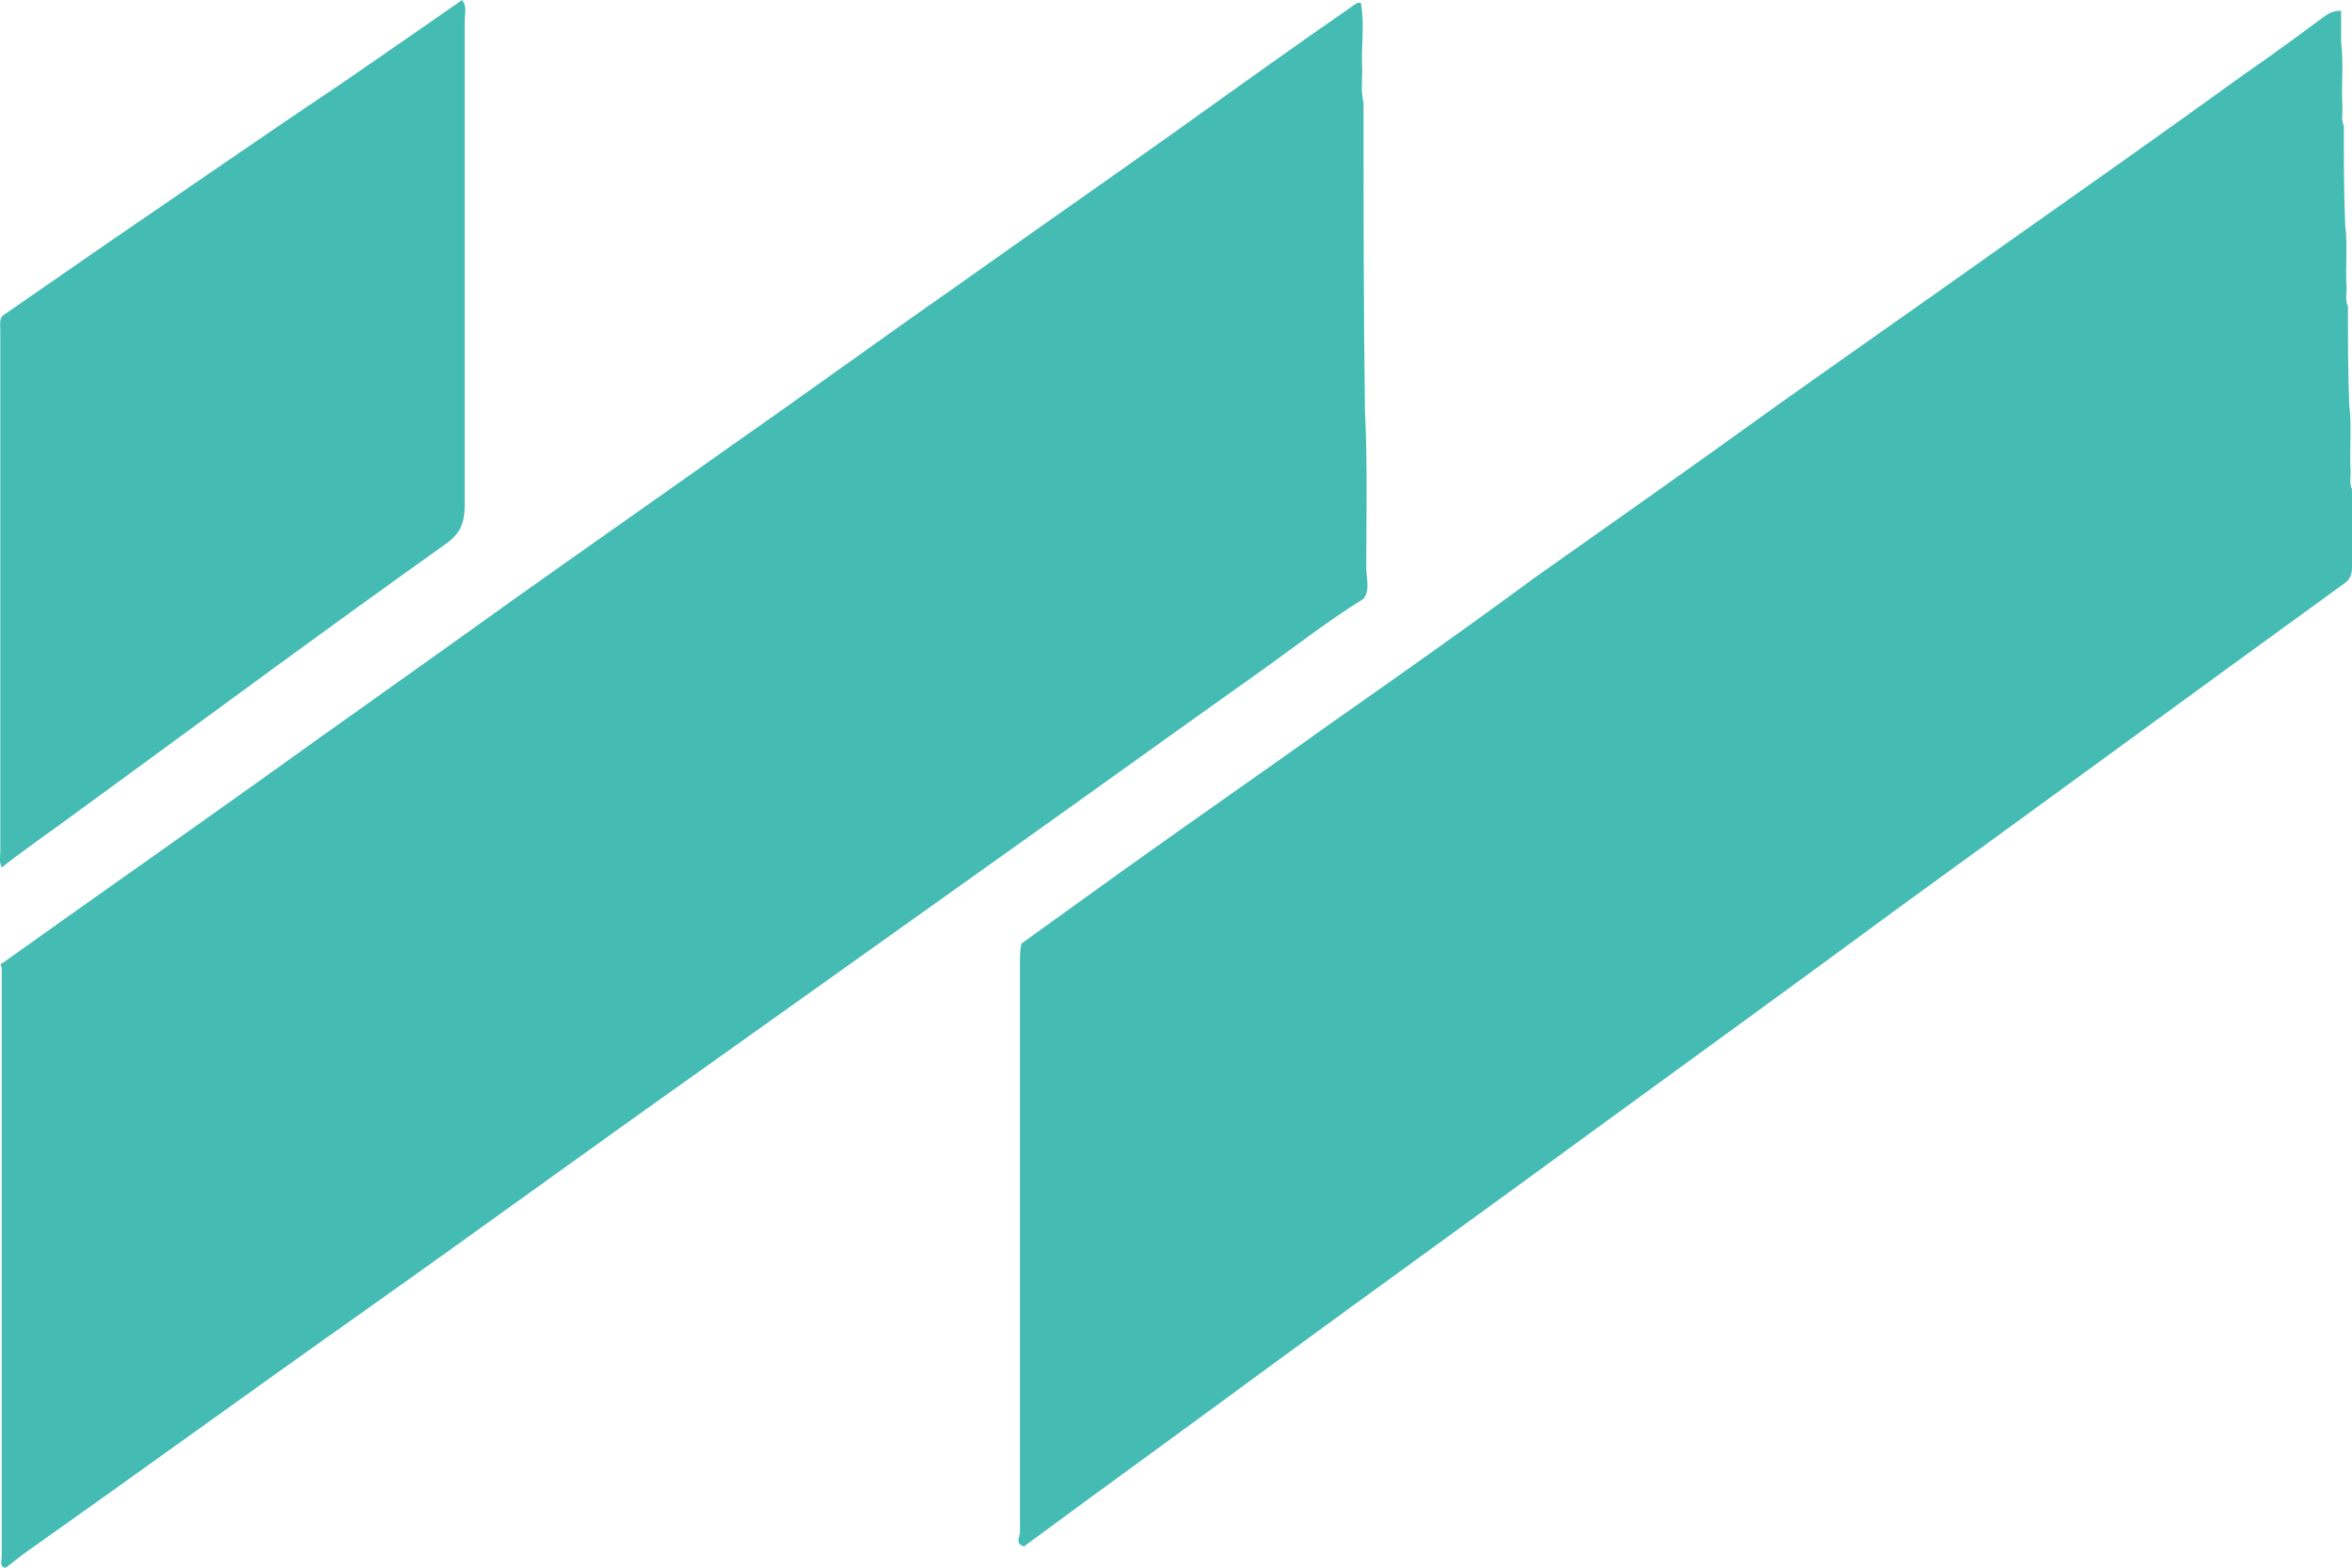
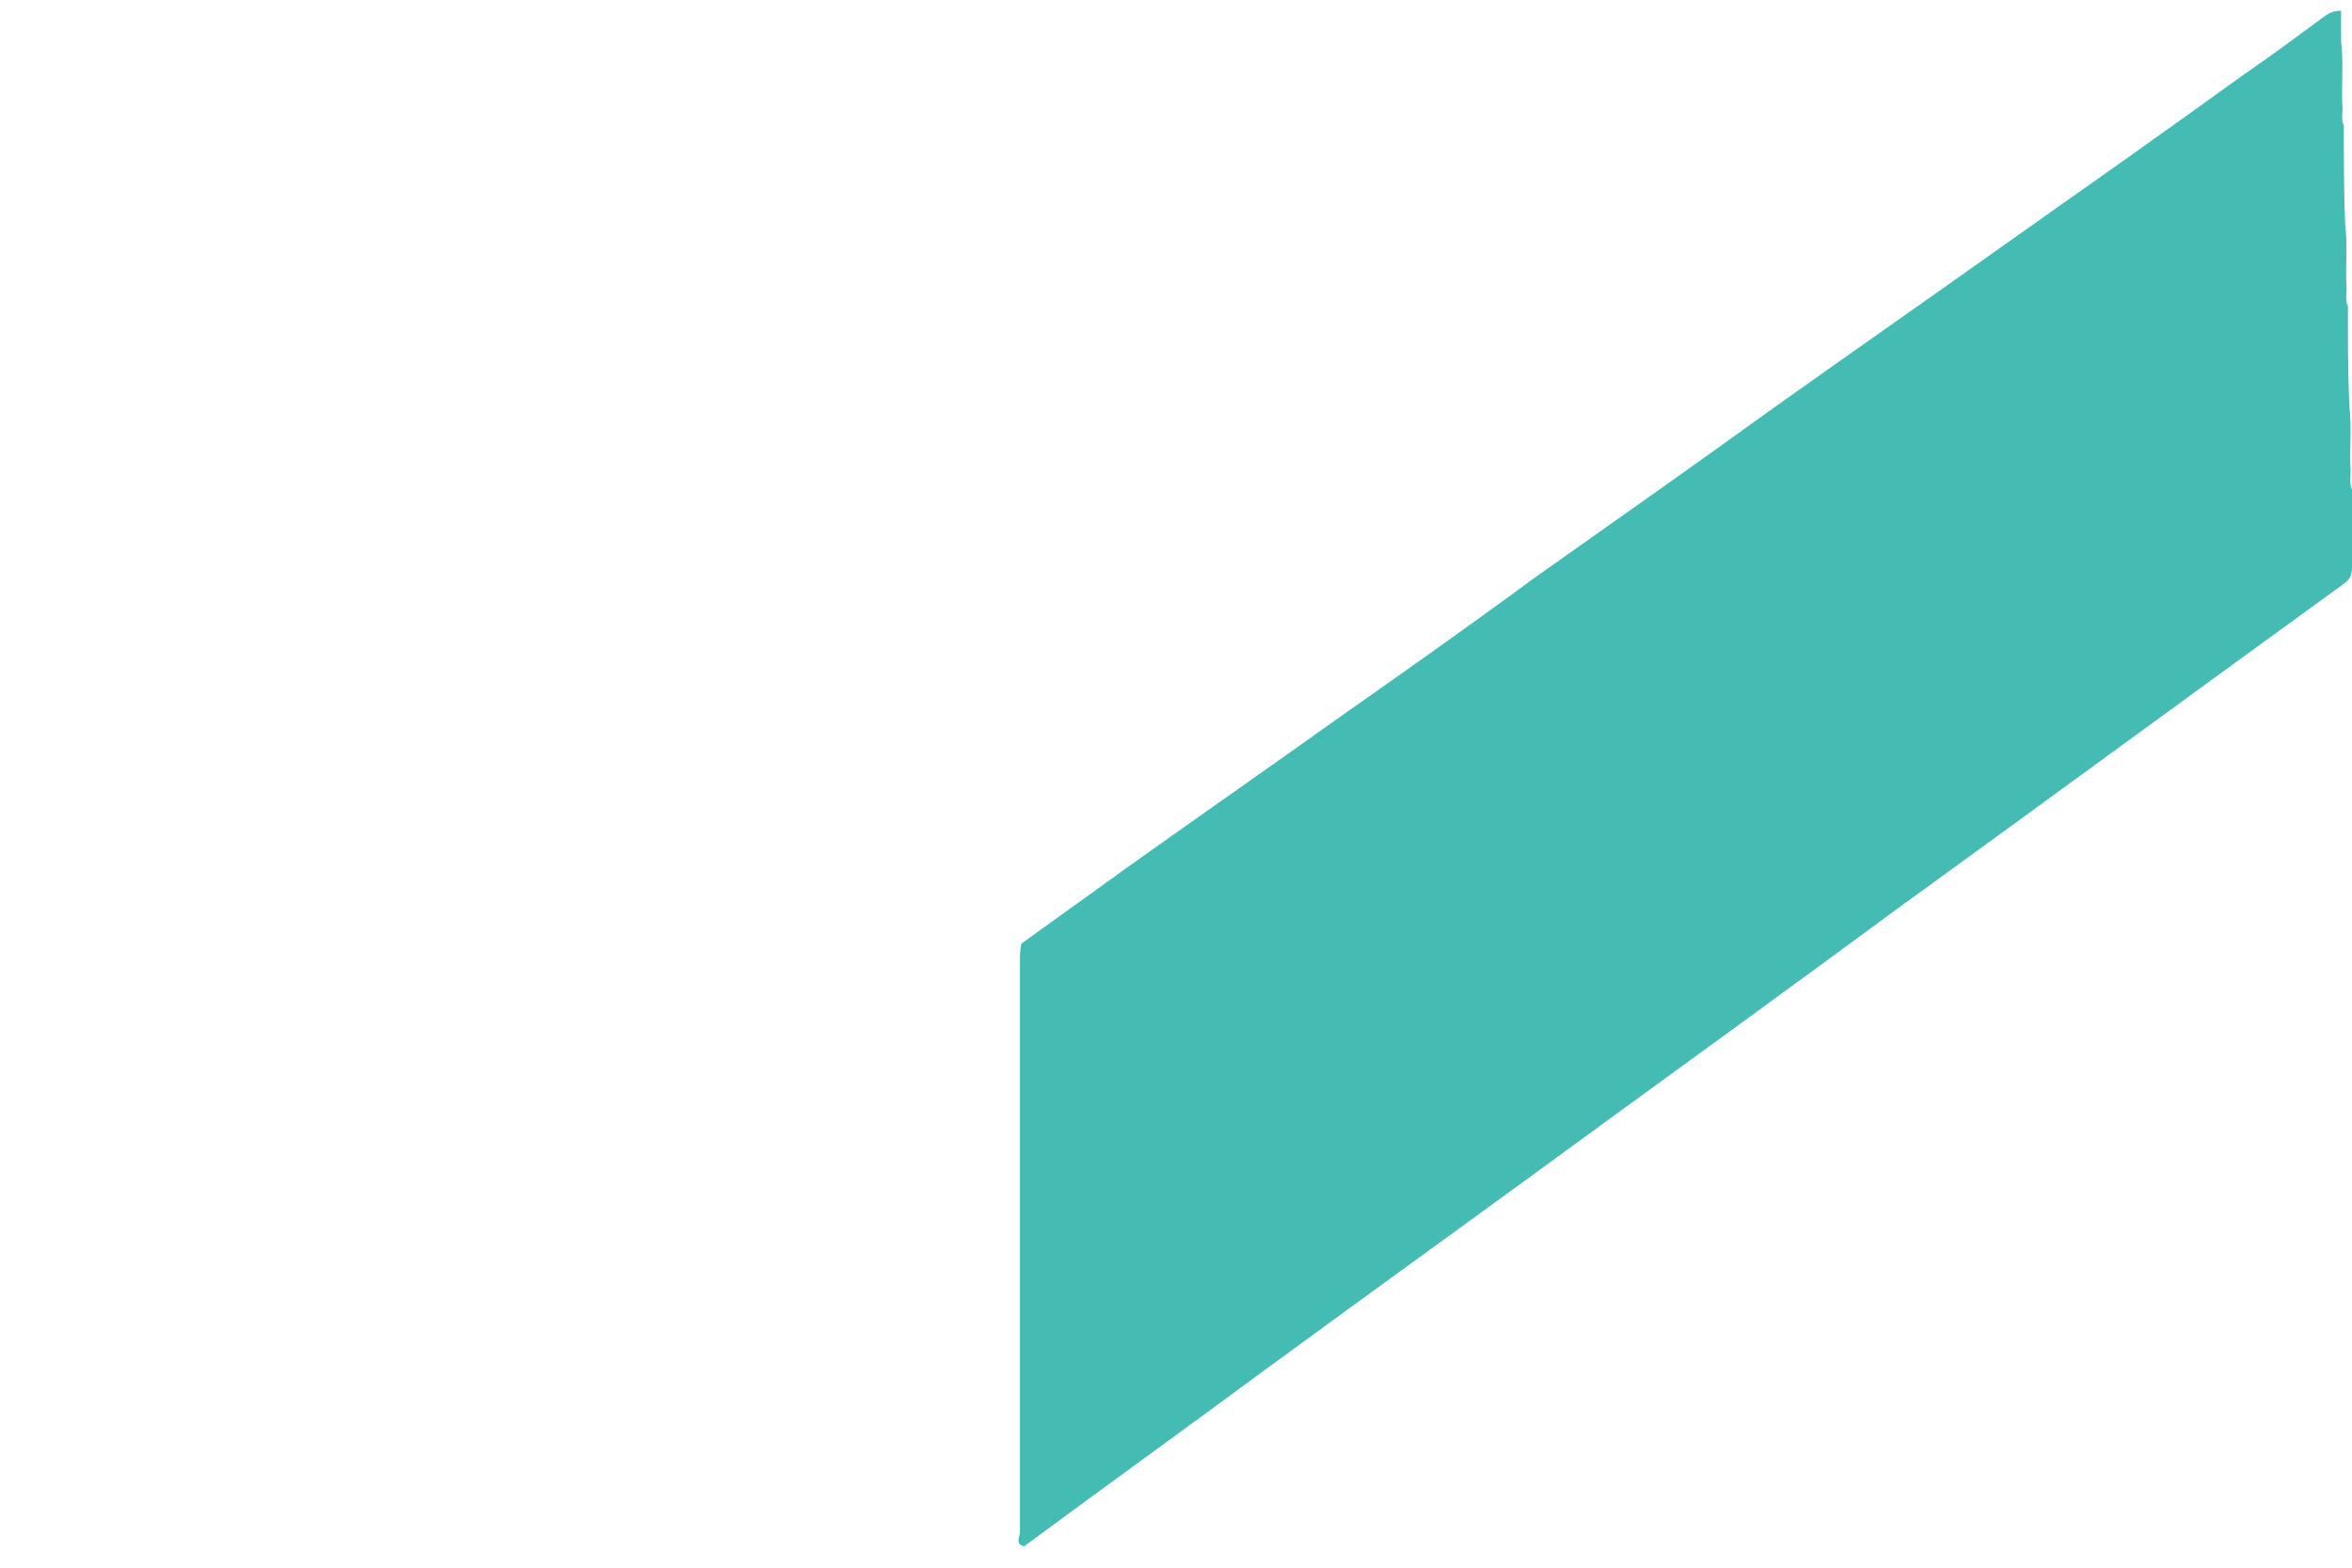
<svg xmlns="http://www.w3.org/2000/svg" width="30" height="20" viewBox="0 0 30 20" fill="none">
-   <path d="M0.022 12.294C1.095 11.527 2.169 10.776 3.243 10.009C4.334 9.225 5.425 8.458 6.516 7.673C7.451 7.008 8.404 6.343 9.339 5.678C10.291 5.013 11.227 4.331 12.179 3.666C13.114 3.001 14.067 2.337 15.002 1.672C15.764 1.126 16.526 0.58 17.288 0.052C17.306 0.035 17.34 0.035 17.358 0.035C17.41 0.325 17.358 0.597 17.375 0.887C17.375 1.024 17.358 1.177 17.392 1.313C17.392 2.626 17.392 3.922 17.41 5.235C17.444 5.9 17.427 6.582 17.427 7.247C17.427 7.383 17.479 7.52 17.392 7.639C16.925 7.929 16.492 8.27 16.059 8.577C15.002 9.327 13.963 10.077 12.907 10.828C11.59 11.765 10.274 12.703 8.958 13.641C7.538 14.647 6.135 15.67 4.715 16.676C3.243 17.716 1.788 18.773 0.316 19.813C0.229 19.881 0.16 19.932 0.073 20.001C-0.013 19.984 0.022 19.915 0.022 19.864C0.022 17.358 0.022 14.851 0.022 12.345C0.004 12.311 0.004 12.294 0.022 12.294Z" fill="#44BCB3" />
  <path d="M13.028 12.038C13.478 11.714 13.928 11.39 14.379 11.066C15.262 10.435 16.145 9.822 17.028 9.191C17.877 8.594 18.726 7.997 19.557 7.383C20.596 6.65 21.635 5.917 22.674 5.167C23.61 4.502 24.562 3.837 25.497 3.172C26.536 2.439 27.576 1.706 28.615 0.955C28.961 0.717 29.307 0.461 29.654 0.205C29.706 0.171 29.758 0.137 29.861 0.137C29.861 0.273 29.861 0.393 29.861 0.529C29.896 0.819 29.861 1.092 29.879 1.382C29.879 1.45 29.861 1.535 29.896 1.603C29.896 2.03 29.896 2.439 29.913 2.865C29.948 3.138 29.913 3.411 29.931 3.683C29.931 3.752 29.913 3.837 29.948 3.905C29.948 4.331 29.948 4.741 29.965 5.167C30 5.457 29.965 5.73 29.983 6.019C29.983 6.088 29.965 6.173 30 6.241C30 6.565 30 6.889 30 7.23C30 7.315 29.983 7.383 29.913 7.435C28.008 8.816 26.103 10.214 24.198 11.595C22.951 12.515 21.704 13.419 20.44 14.34C19.02 15.38 17.6 16.403 16.18 17.443C15.141 18.21 14.101 18.96 13.062 19.728C12.941 19.694 13.01 19.608 13.01 19.54C13.01 18.517 13.01 17.477 13.01 16.454C13.01 15.056 13.01 13.658 13.01 12.26C13.01 12.192 13.01 12.123 13.028 12.038Z" fill="#44BCB3" />
-   <path d="M0.039 4.024C0.507 3.701 0.974 3.377 1.442 3.053C2.394 2.405 3.347 1.74 4.317 1.092C4.836 0.734 5.356 0.376 5.893 0.001C5.962 0.086 5.927 0.171 5.927 0.256C5.927 2.319 5.927 4.383 5.927 6.446C5.927 6.667 5.875 6.804 5.685 6.94C4.126 8.048 2.585 9.191 1.043 10.316C0.697 10.572 0.351 10.81 0.022 11.066C-0.013 10.998 0.004 10.93 0.004 10.862C0.004 8.645 0.004 6.429 0.004 4.212C0.004 4.144 -0.013 4.076 0.039 4.024Z" fill="#44BCB3" />
</svg>